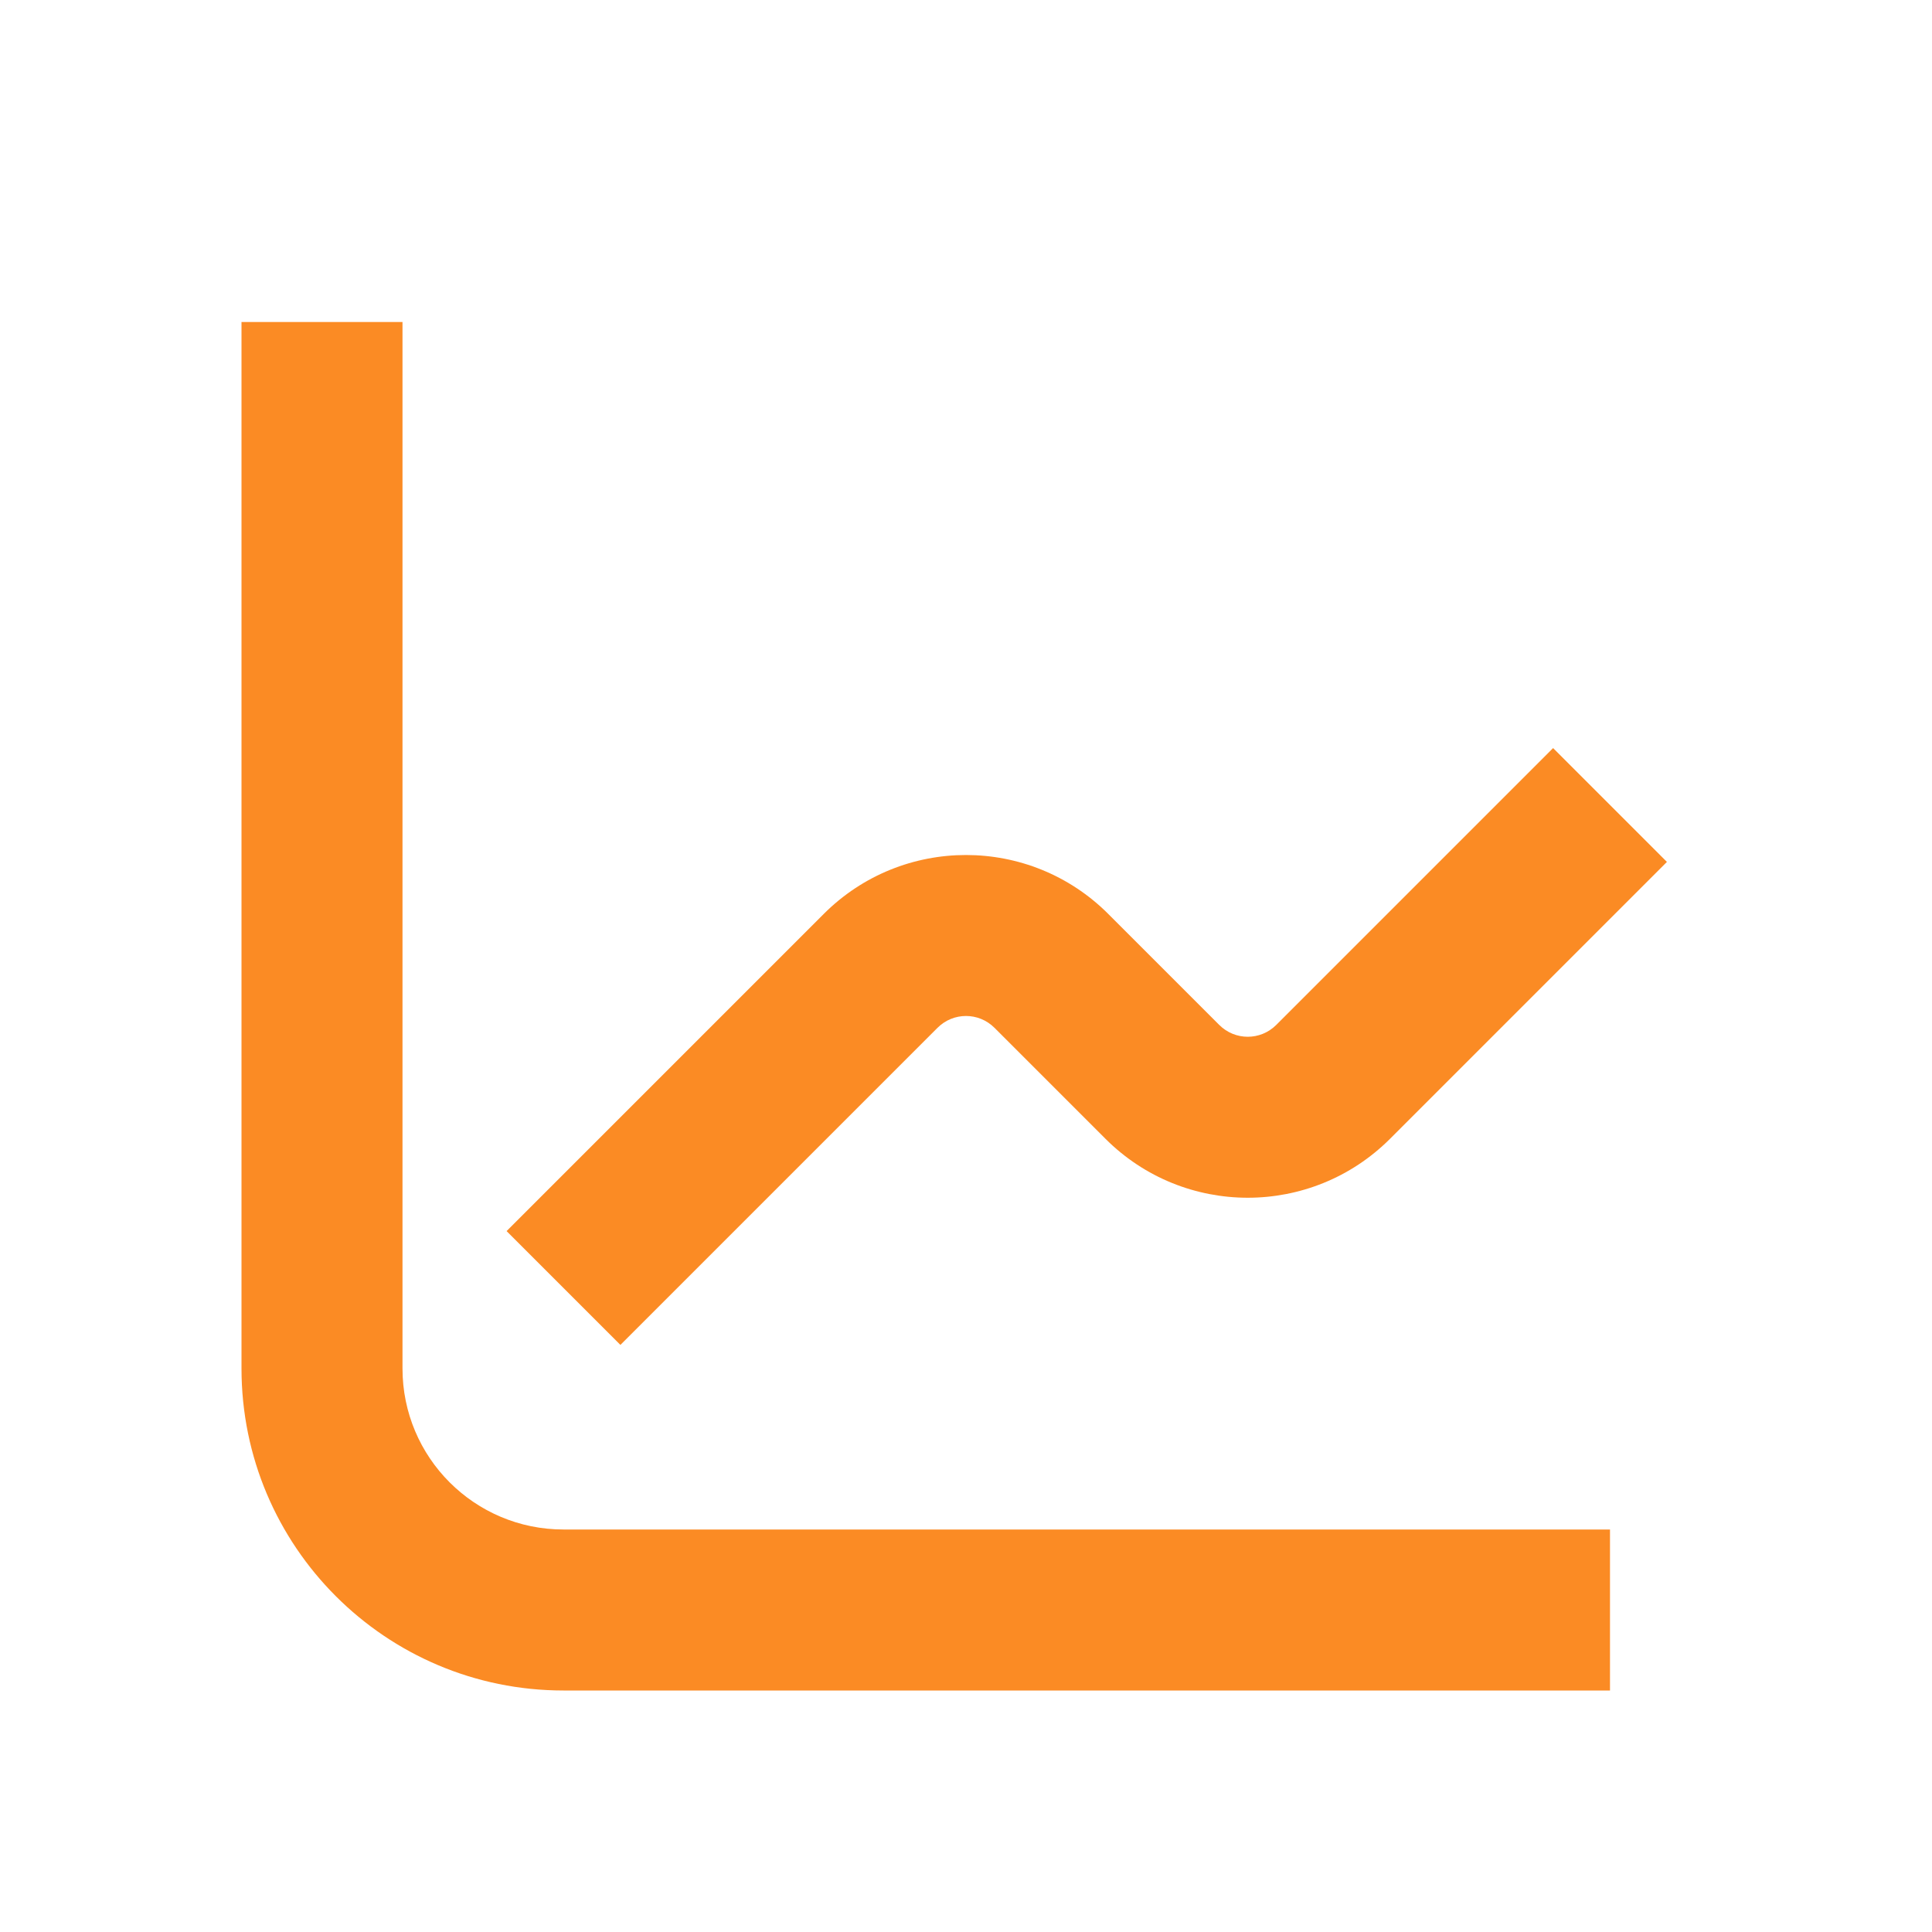
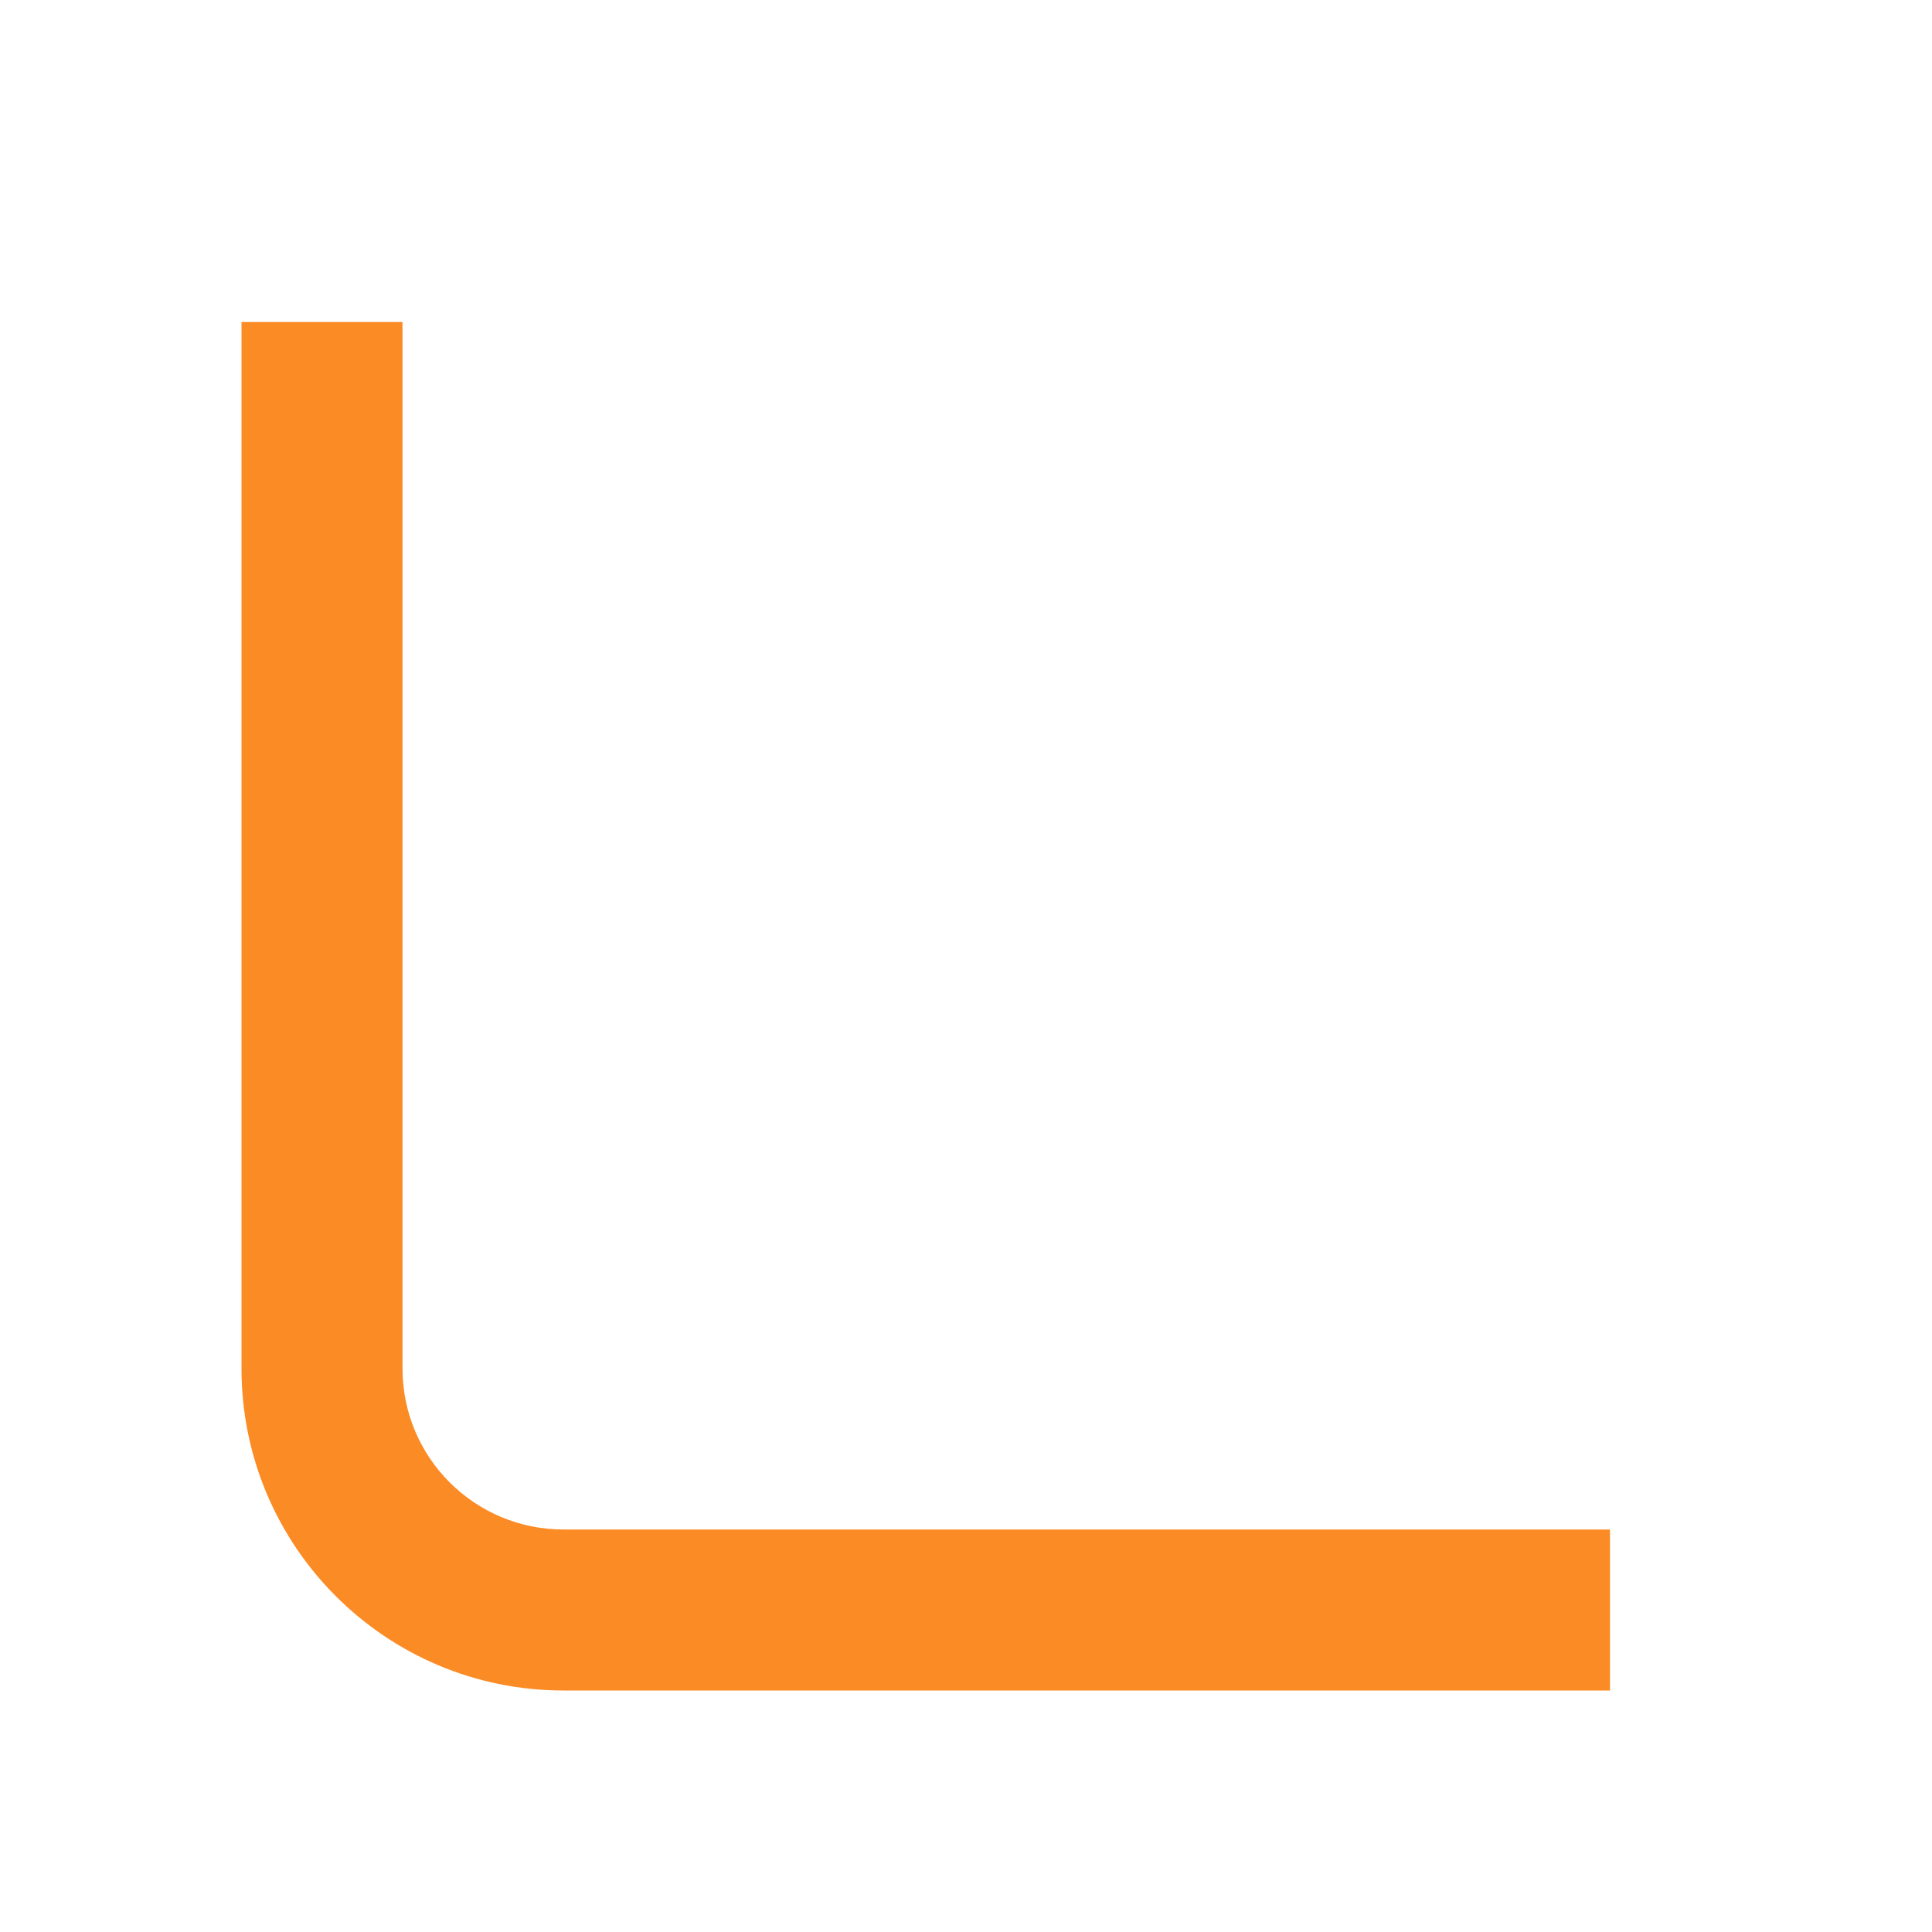
<svg xmlns="http://www.w3.org/2000/svg" width="24" height="24" viewBox="0 0 24 24" fill="none">
  <path d="M3 4V17C3 19.209 4.791 21 7 21H20V19H7C5.895 19 5 18.105 5 17V4H3Z" fill="#FB8B24" />
-   <path d="M17.268 14.146L20.707 10.707L19.293 9.293L15.854 12.732C15.658 12.928 15.342 12.928 15.146 12.732L13.768 11.354C12.791 10.377 11.209 10.377 10.232 11.354L6.293 15.293L7.707 16.707L11.646 12.768C11.842 12.572 12.158 12.572 12.354 12.768L13.732 14.146C14.709 15.123 16.291 15.123 17.268 14.146Z" fill="#FB8B24" />
</svg>